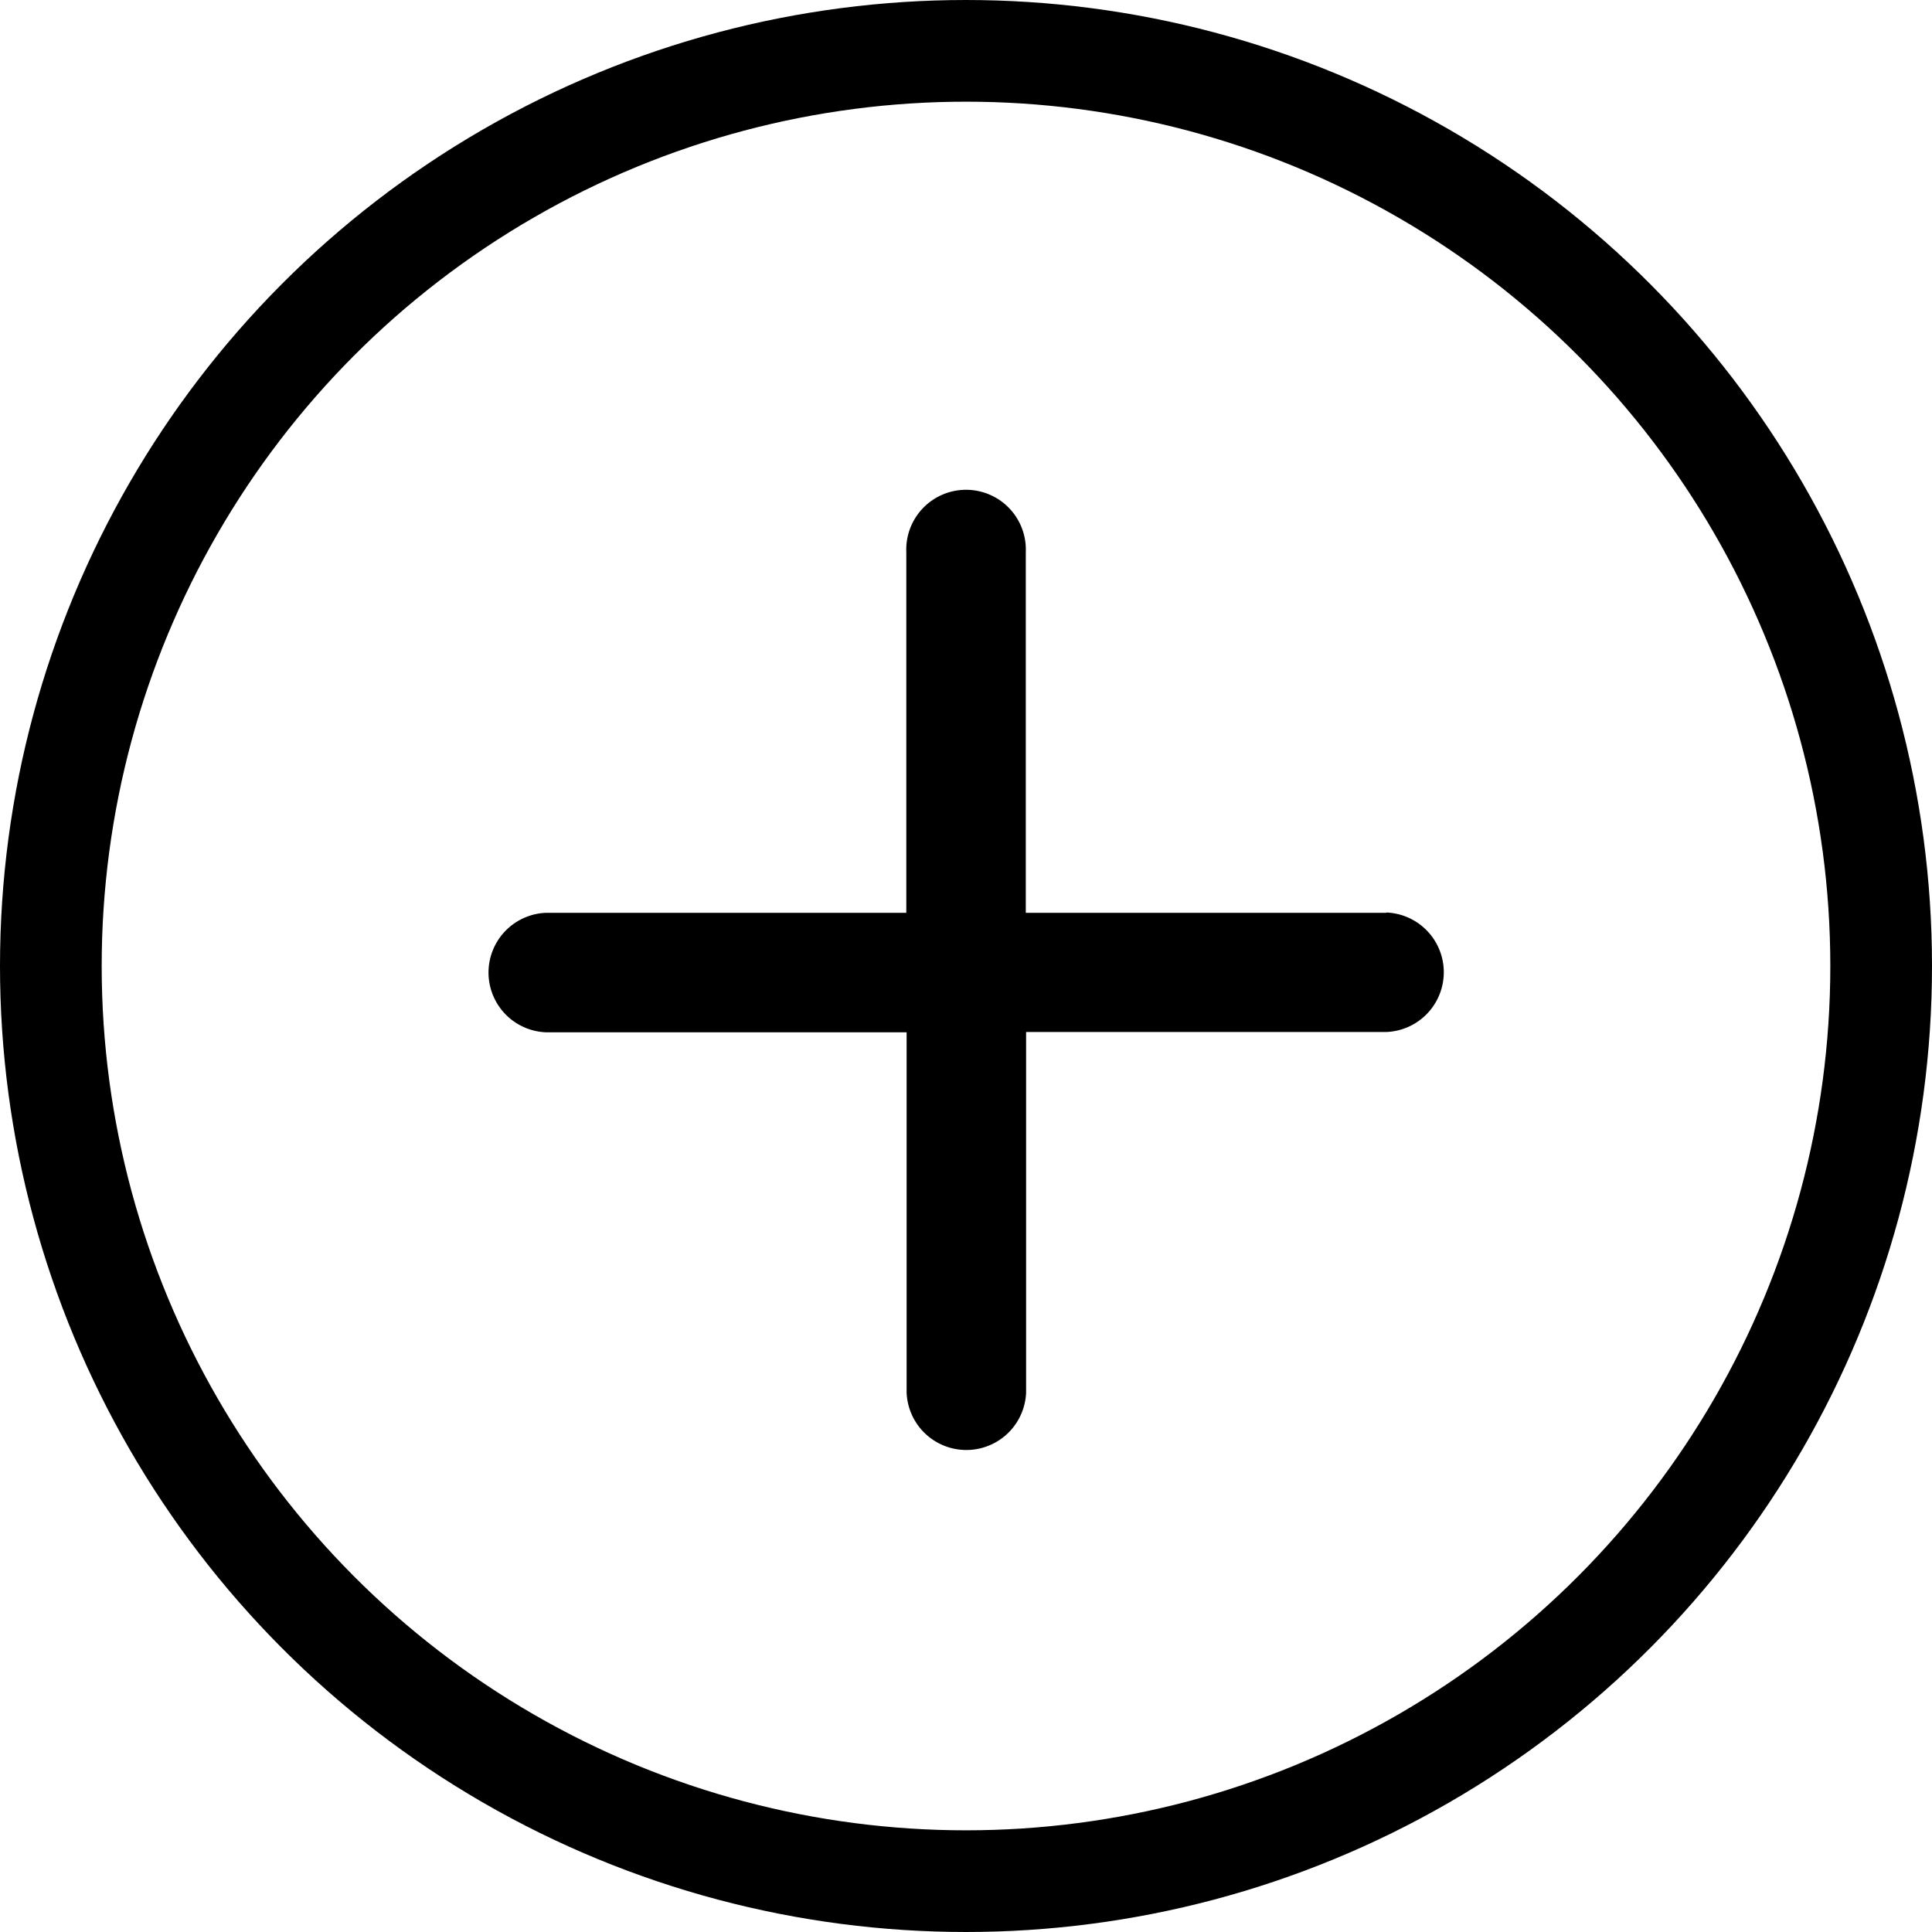
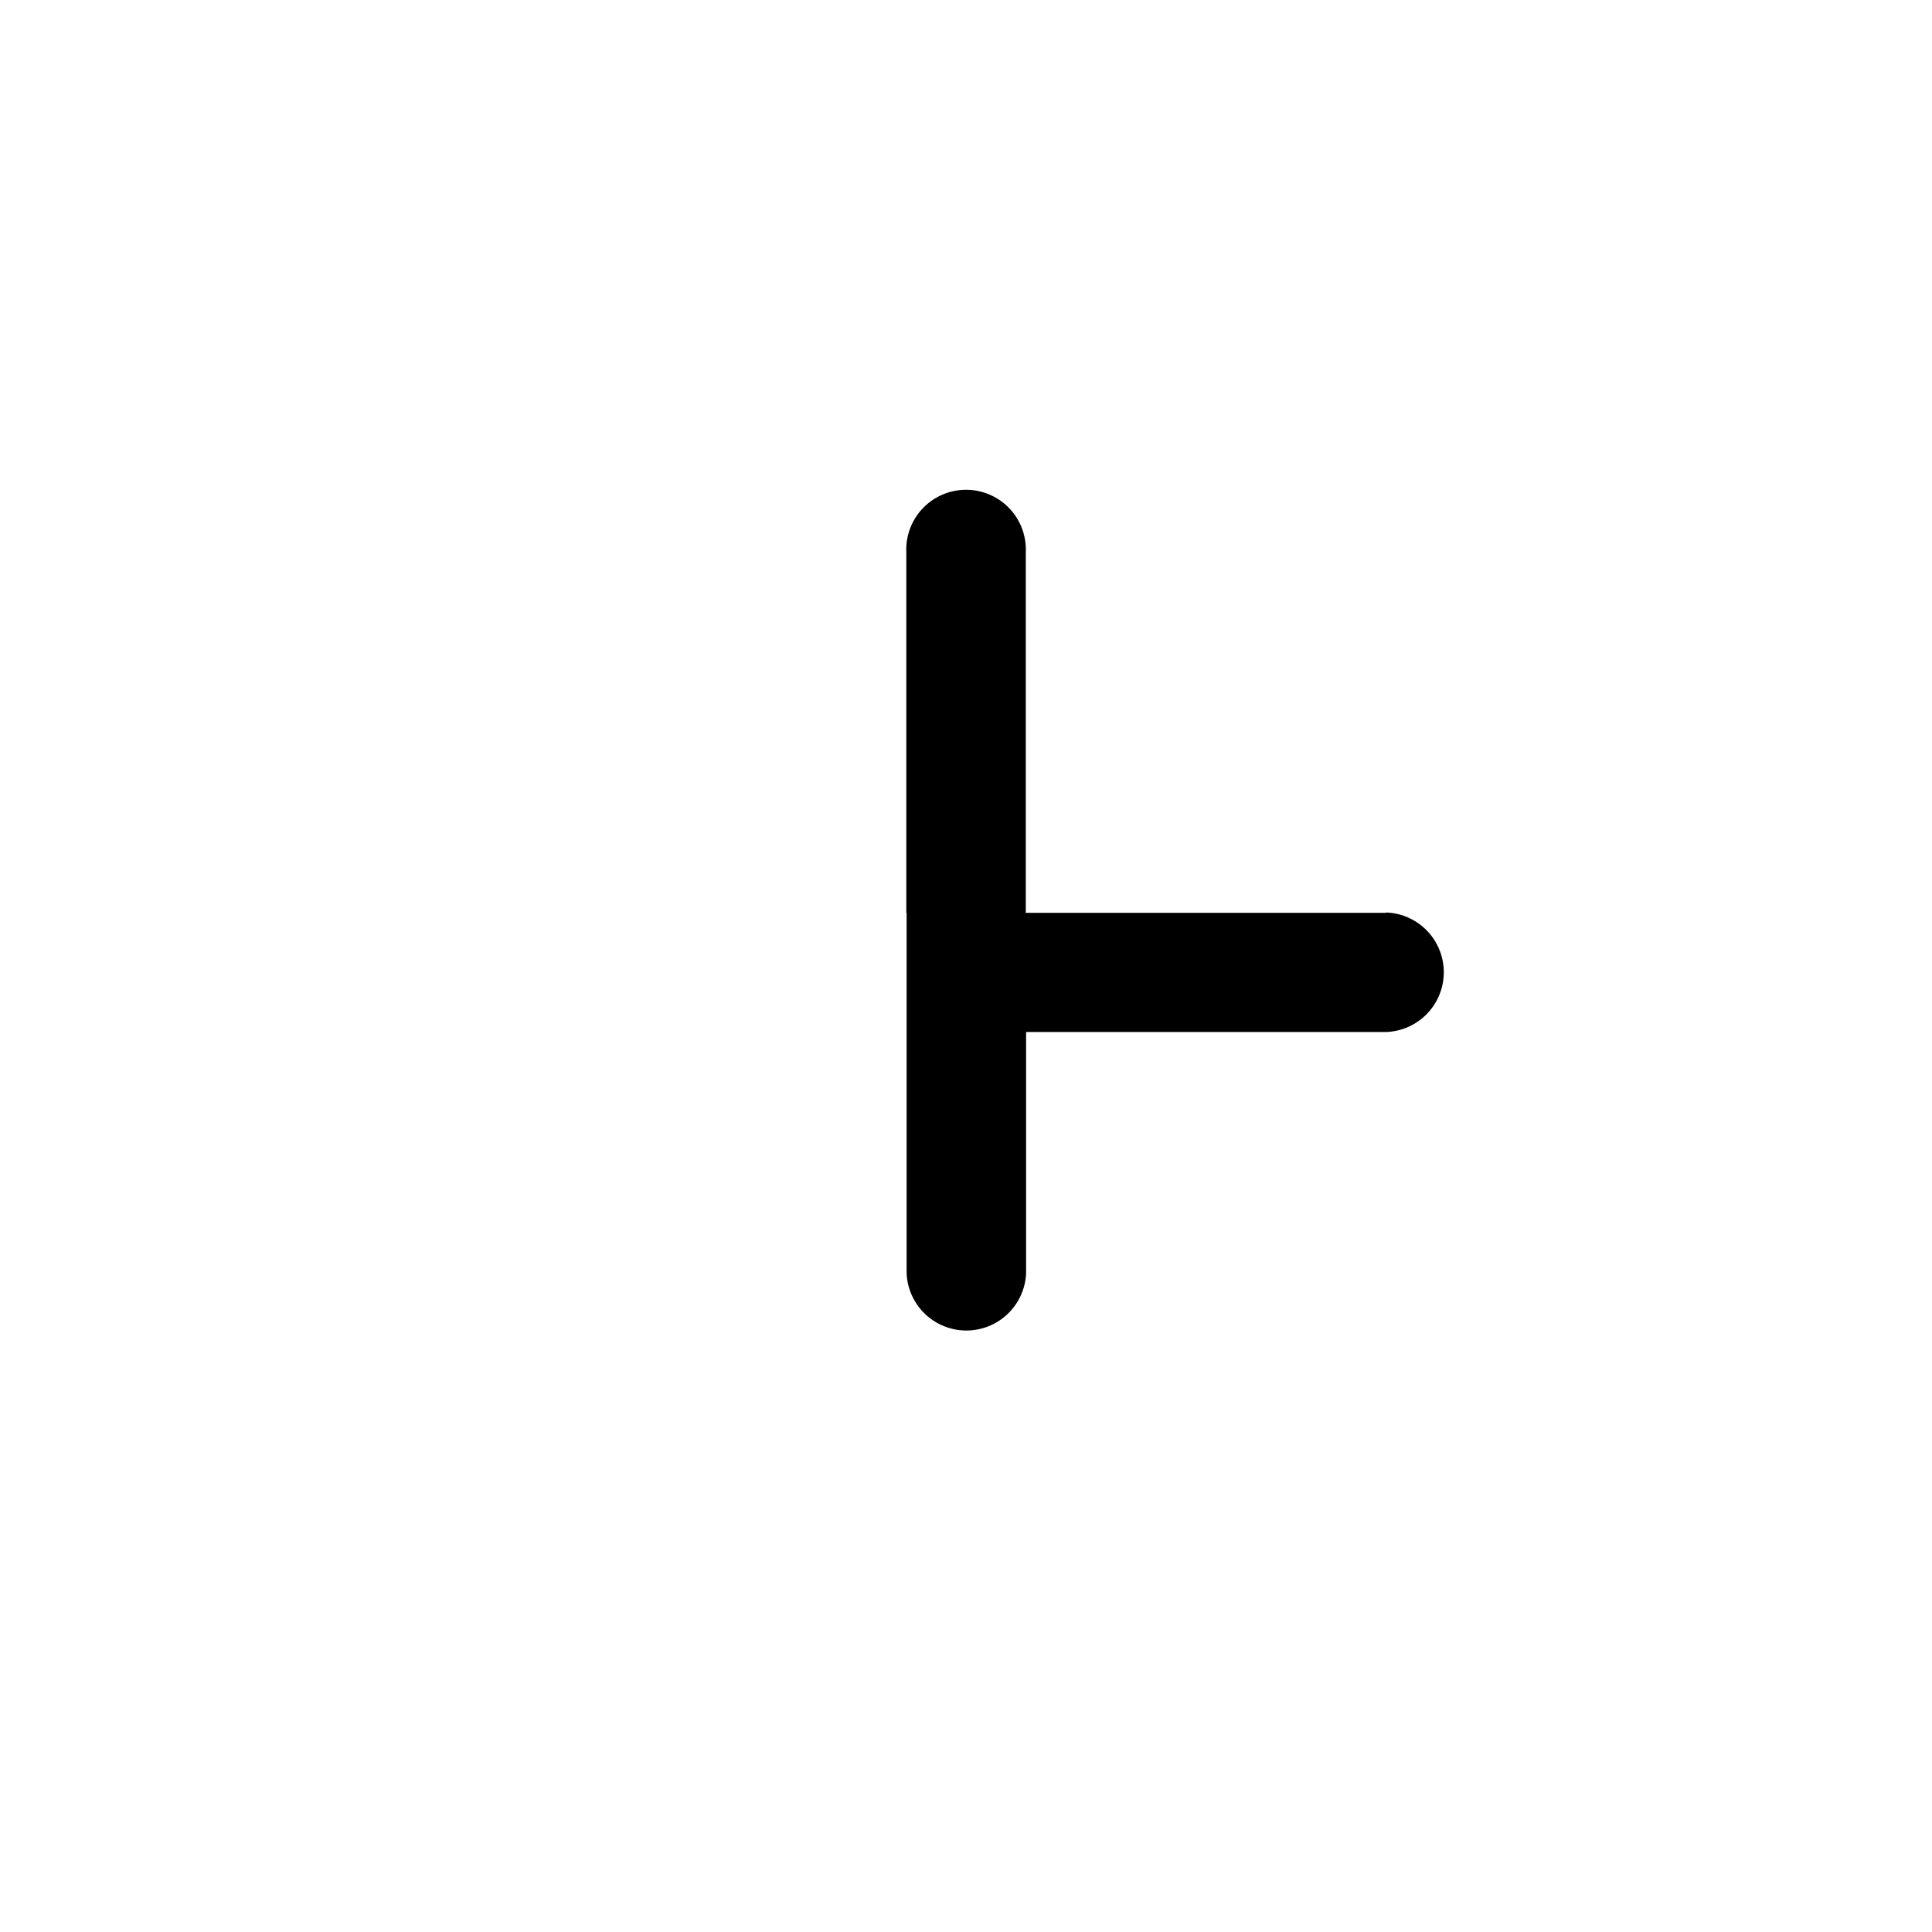
<svg xmlns="http://www.w3.org/2000/svg" width="19" height="19" viewBox="0 0 19 19">
  <g id="icon-plus" transform="translate(-315 -188)">
-     <path id="Icon_ionic-ios-add" data-name="Icon ionic-ios-add" d="M17.816,13.1H14.272V9.552a.588.588,0,1,0-1.175,0V13.1H9.552a.588.588,0,0,0,0,1.175H13.1v3.544a.588.588,0,0,0,1.175,0V14.272h3.544a.588.588,0,0,0,0-1.175Z" transform="translate(310.816 183.877)" />
+     <path id="Icon_ionic-ios-add" data-name="Icon ionic-ios-add" d="M17.816,13.1H14.272V9.552a.588.588,0,1,0-1.175,0V13.1H9.552H13.1v3.544a.588.588,0,0,0,1.175,0V14.272h3.544a.588.588,0,0,0,0-1.175Z" transform="translate(310.816 183.877)" />
    <g id="Ellipse_13" data-name="Ellipse 13" transform="translate(315 188)" fill="none" stroke="#000" stroke-width="1">
-       <circle cx="9.5" cy="9.5" r="9.5" stroke="none" />
-       <circle cx="9.5" cy="9.5" r="9" fill="none" />
-     </g>
+       </g>
  </g>
</svg>